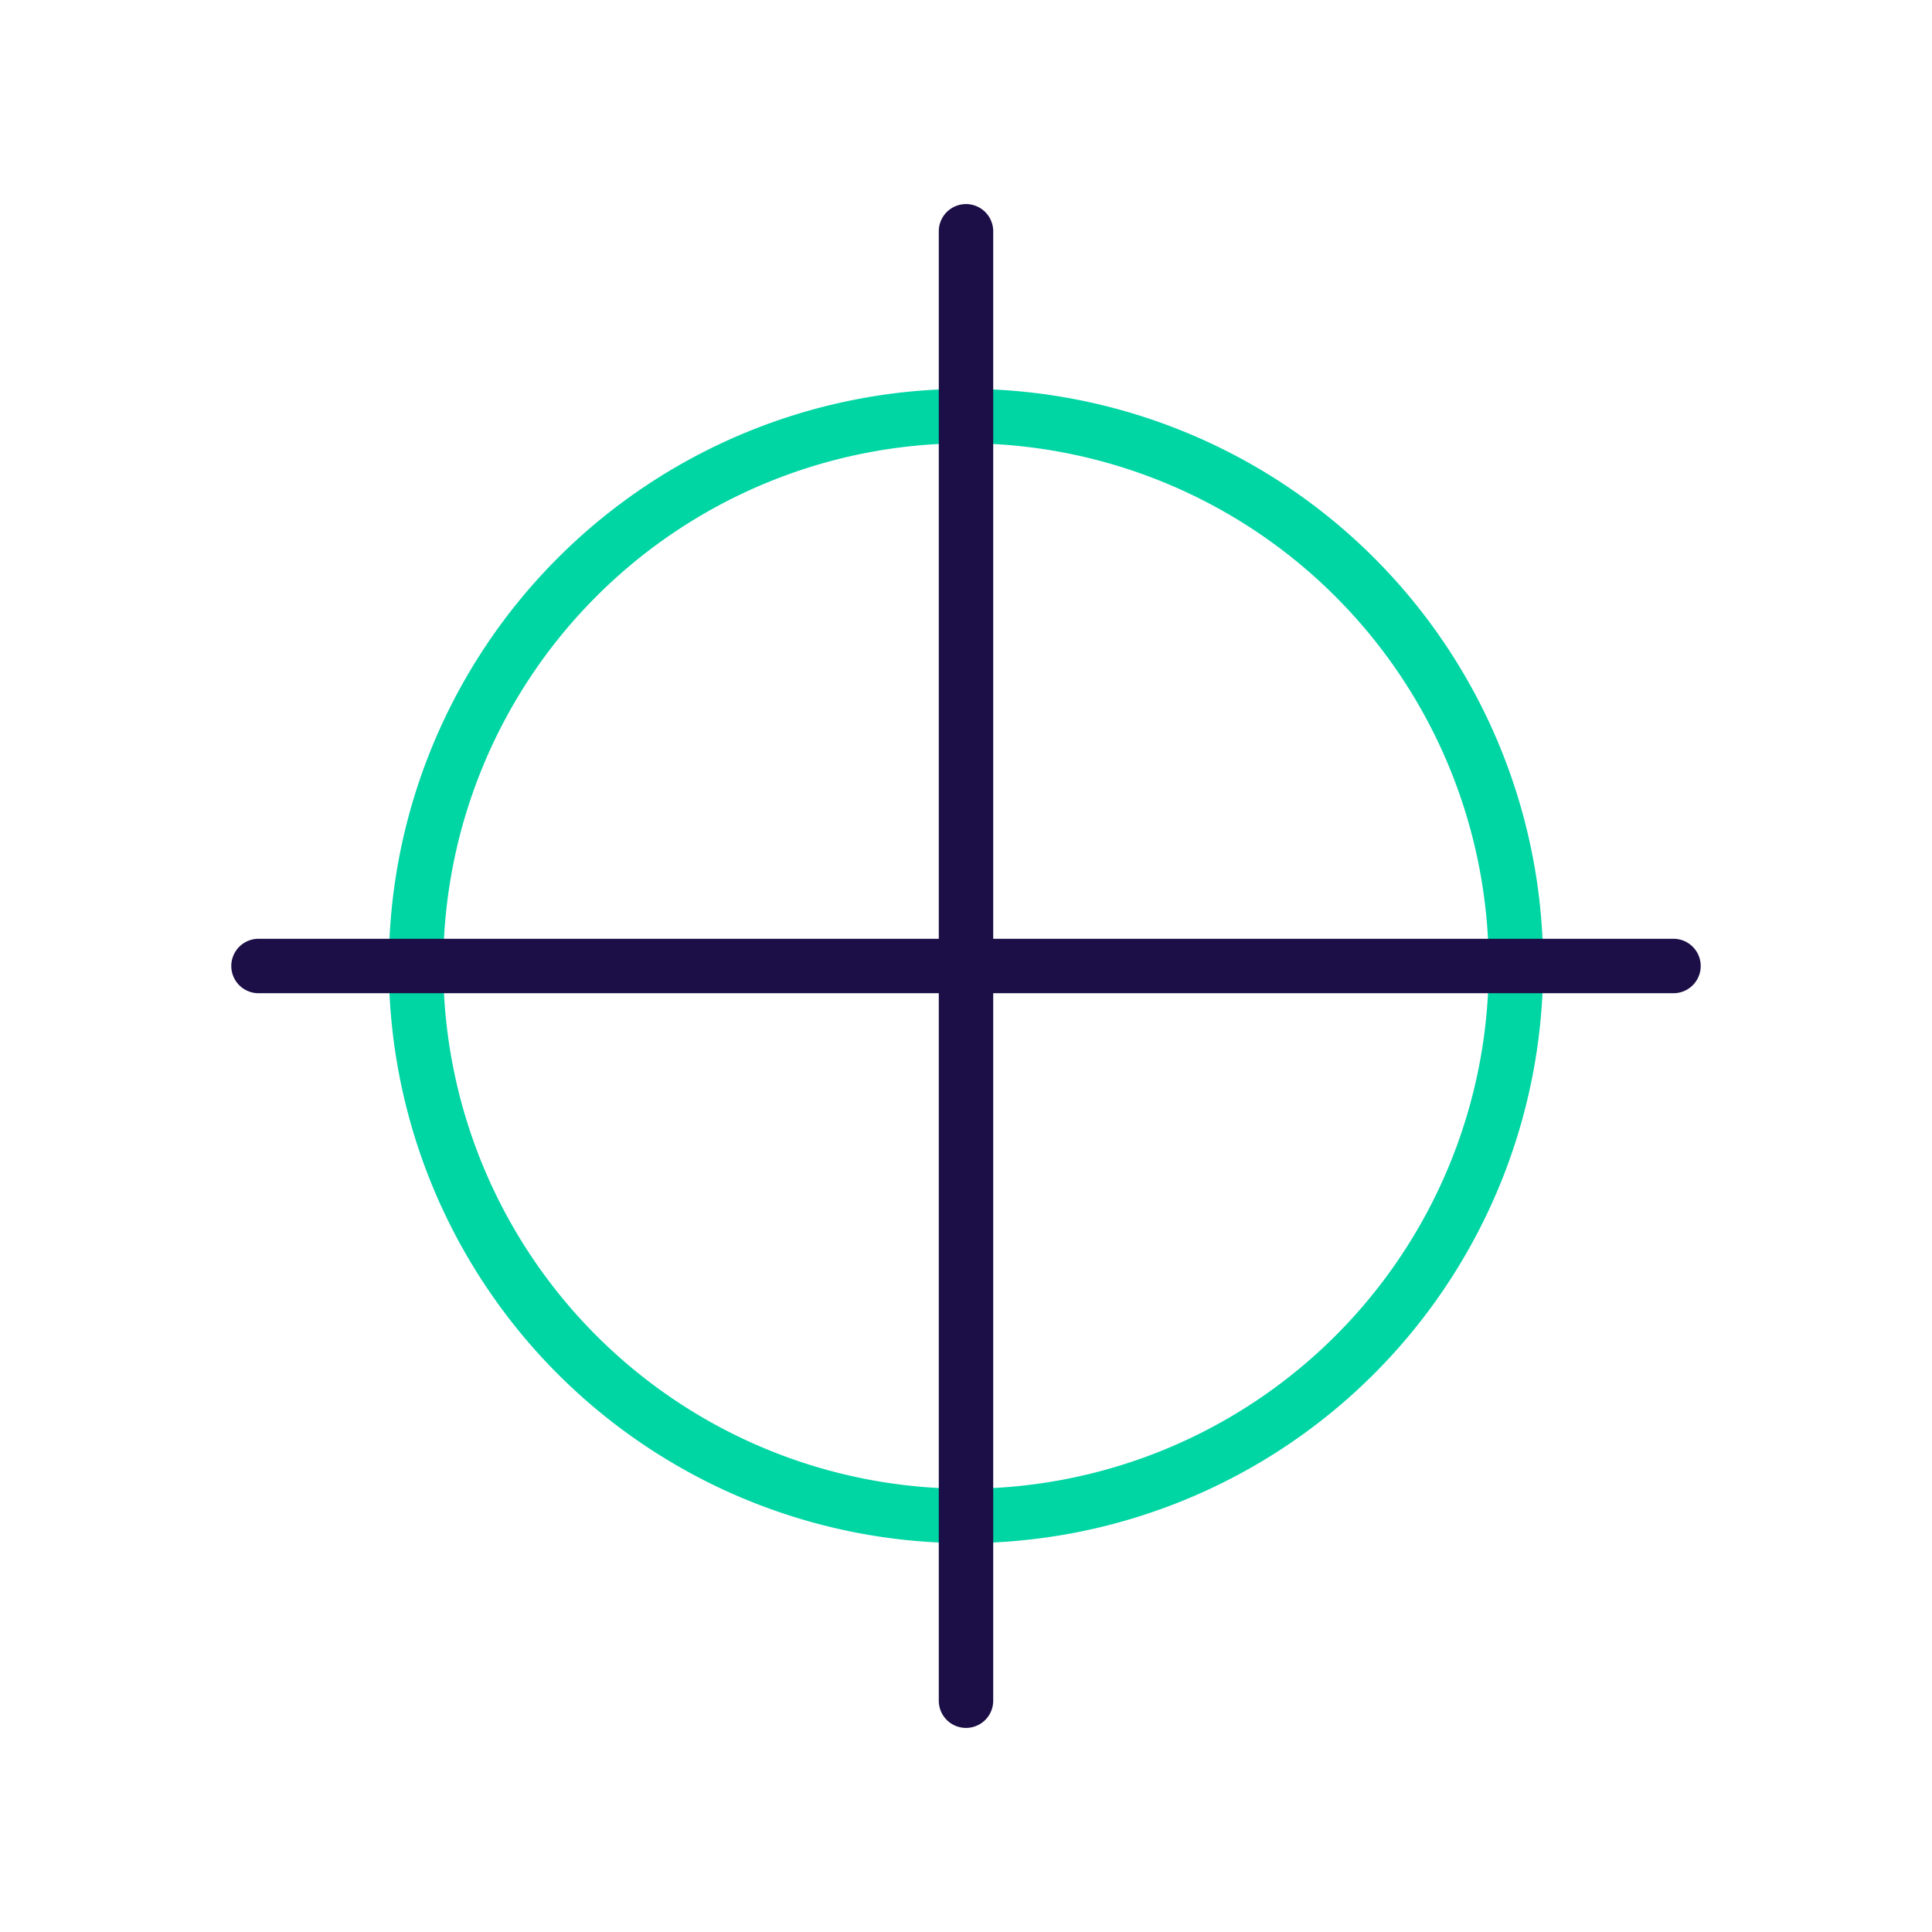
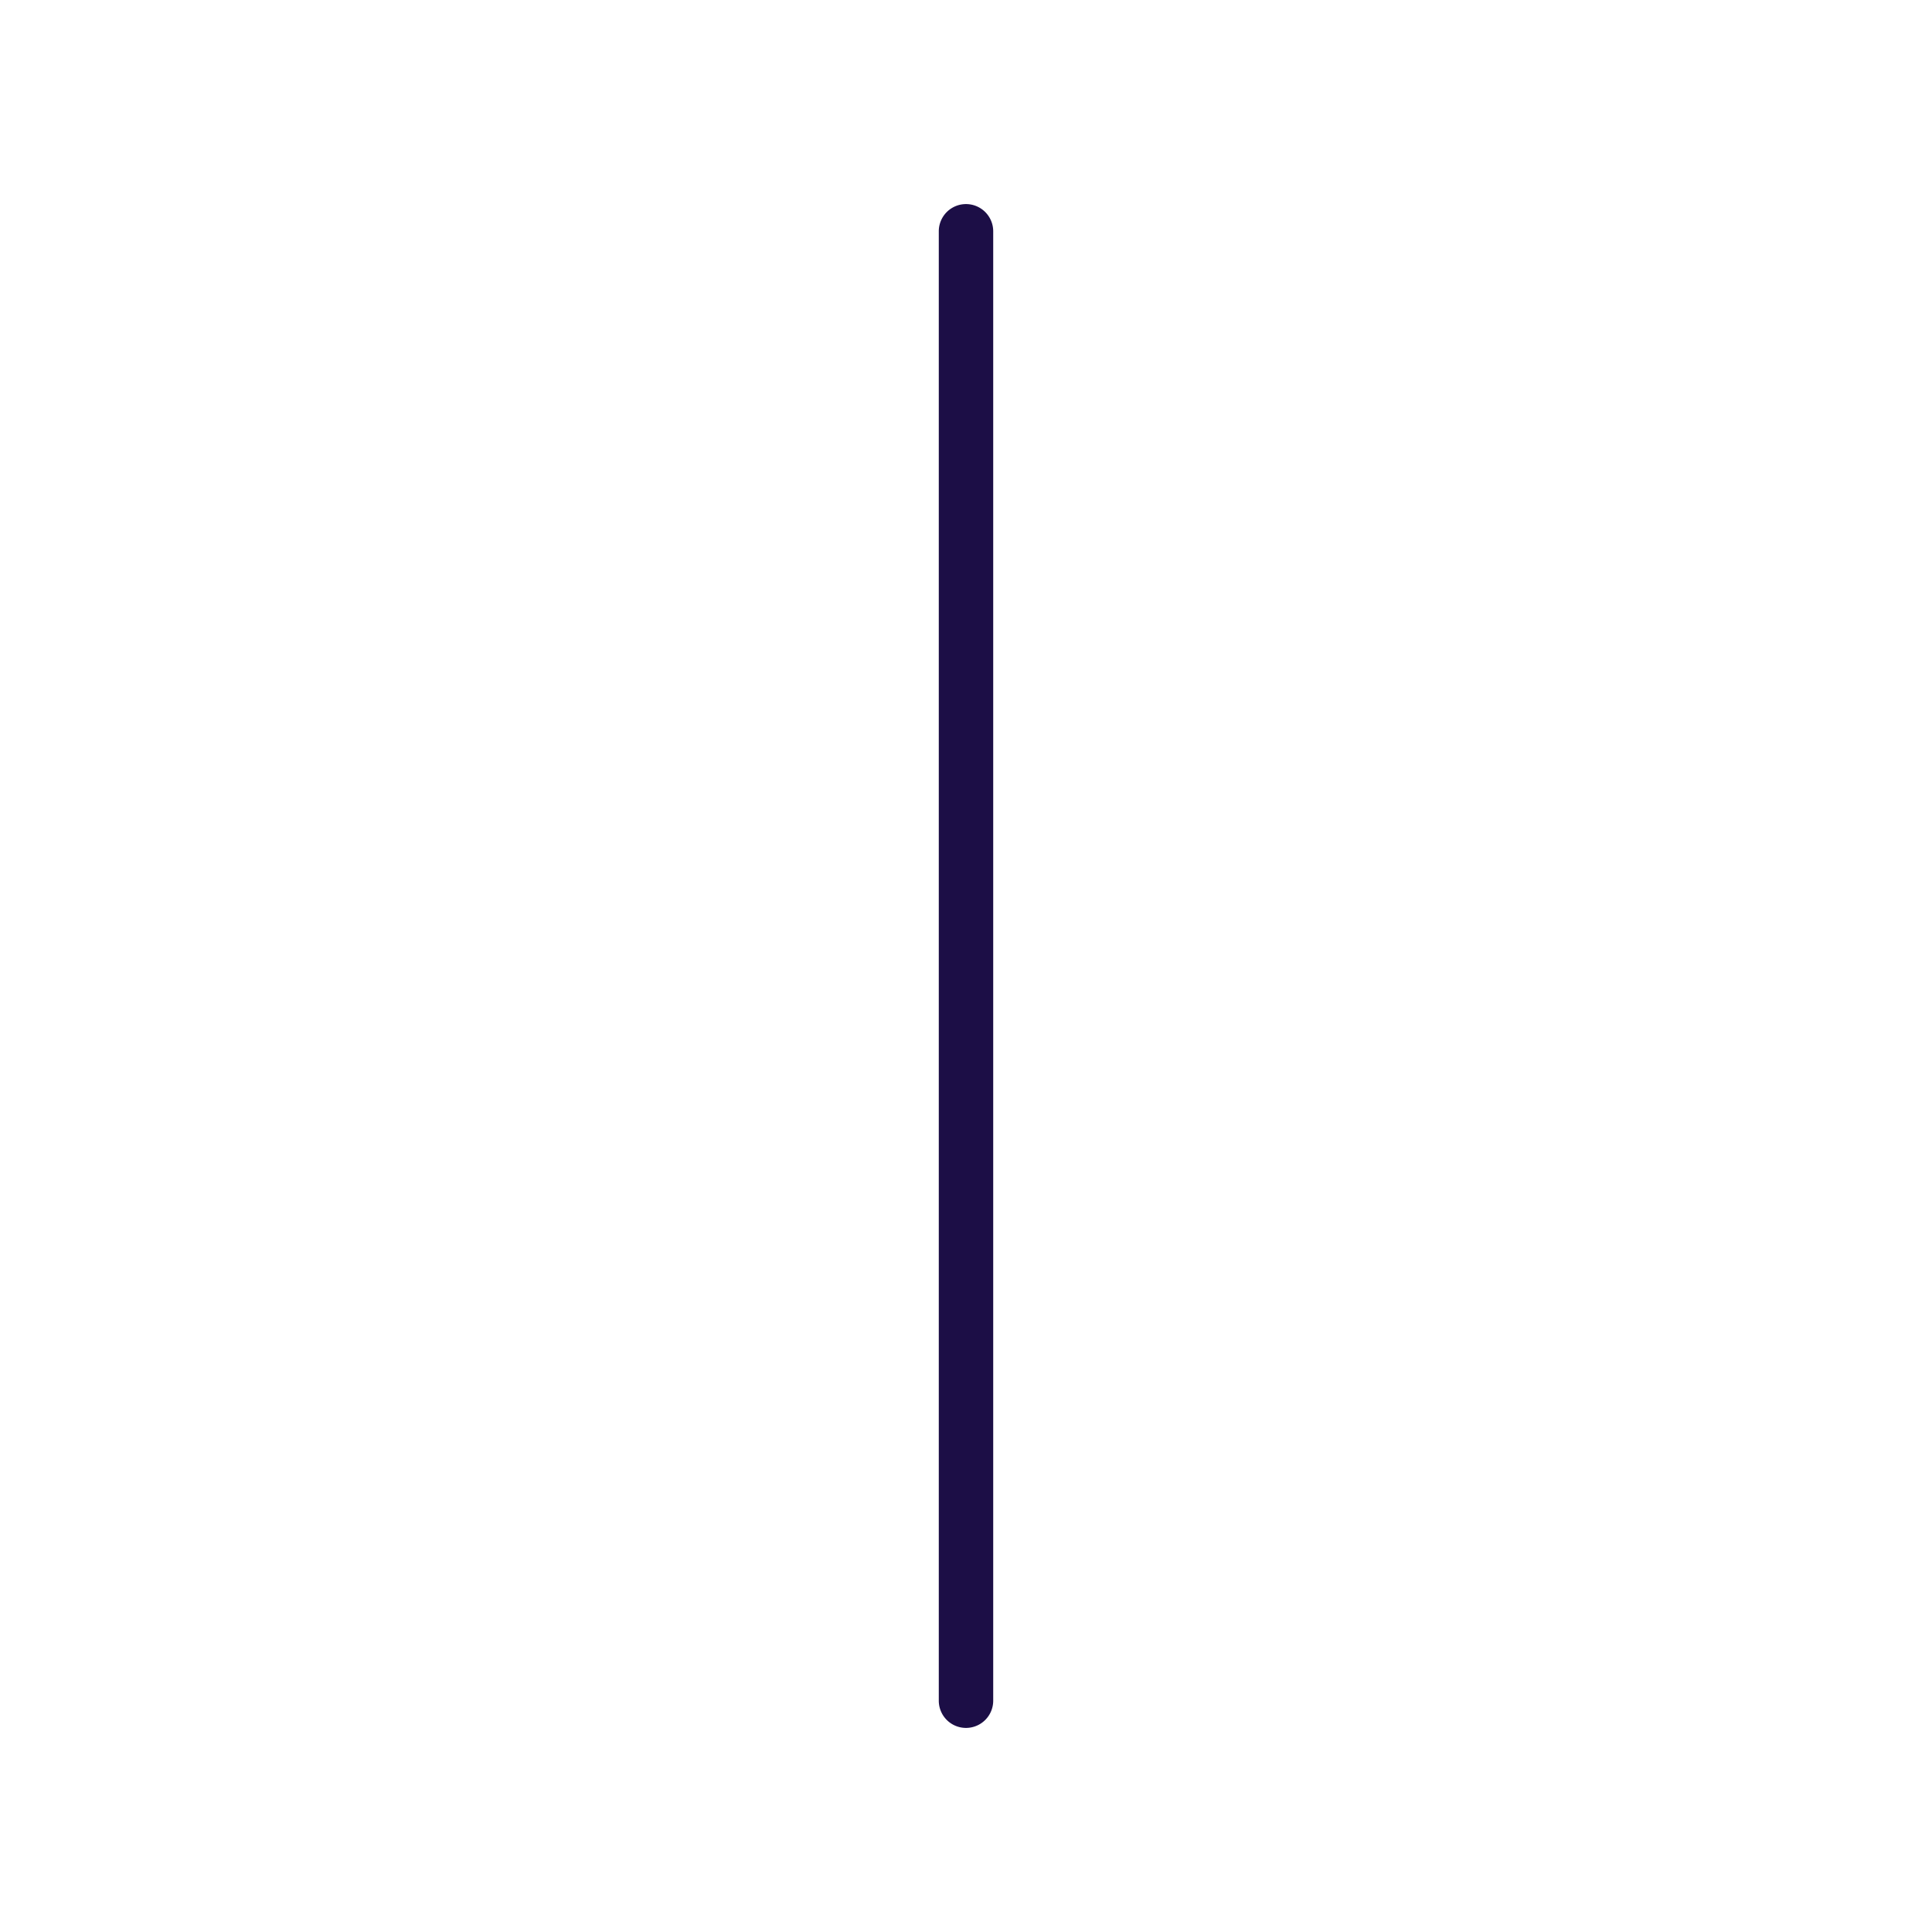
<svg xmlns="http://www.w3.org/2000/svg" viewBox="0 0 71 71">
  <defs>
    <style>.cls-1{fill:#00d5a4;}.cls-2{fill:#1c0e46;}</style>
  </defs>
  <g id="Layer_4" data-name="Layer 4">
-     <path class="cls-1" d="M35.5,56.71A21.21,21.21,0,1,1,56.71,35.5,21.23,21.23,0,0,1,35.5,56.71Zm0-40.42A19.21,19.21,0,1,0,54.71,35.5,19.23,19.23,0,0,0,35.5,16.29Z" />
    <path class="cls-2" d="M35.5,63.5a1,1,0,0,1-1-1V8.5a1,1,0,0,1,2,0v54A1,1,0,0,1,35.5,63.5Z" />
-     <path class="cls-2" d="M61.5,36.5H9.5a1,1,0,0,1,0-2h52a1,1,0,0,1,0,2Z" />
  </g>
</svg>